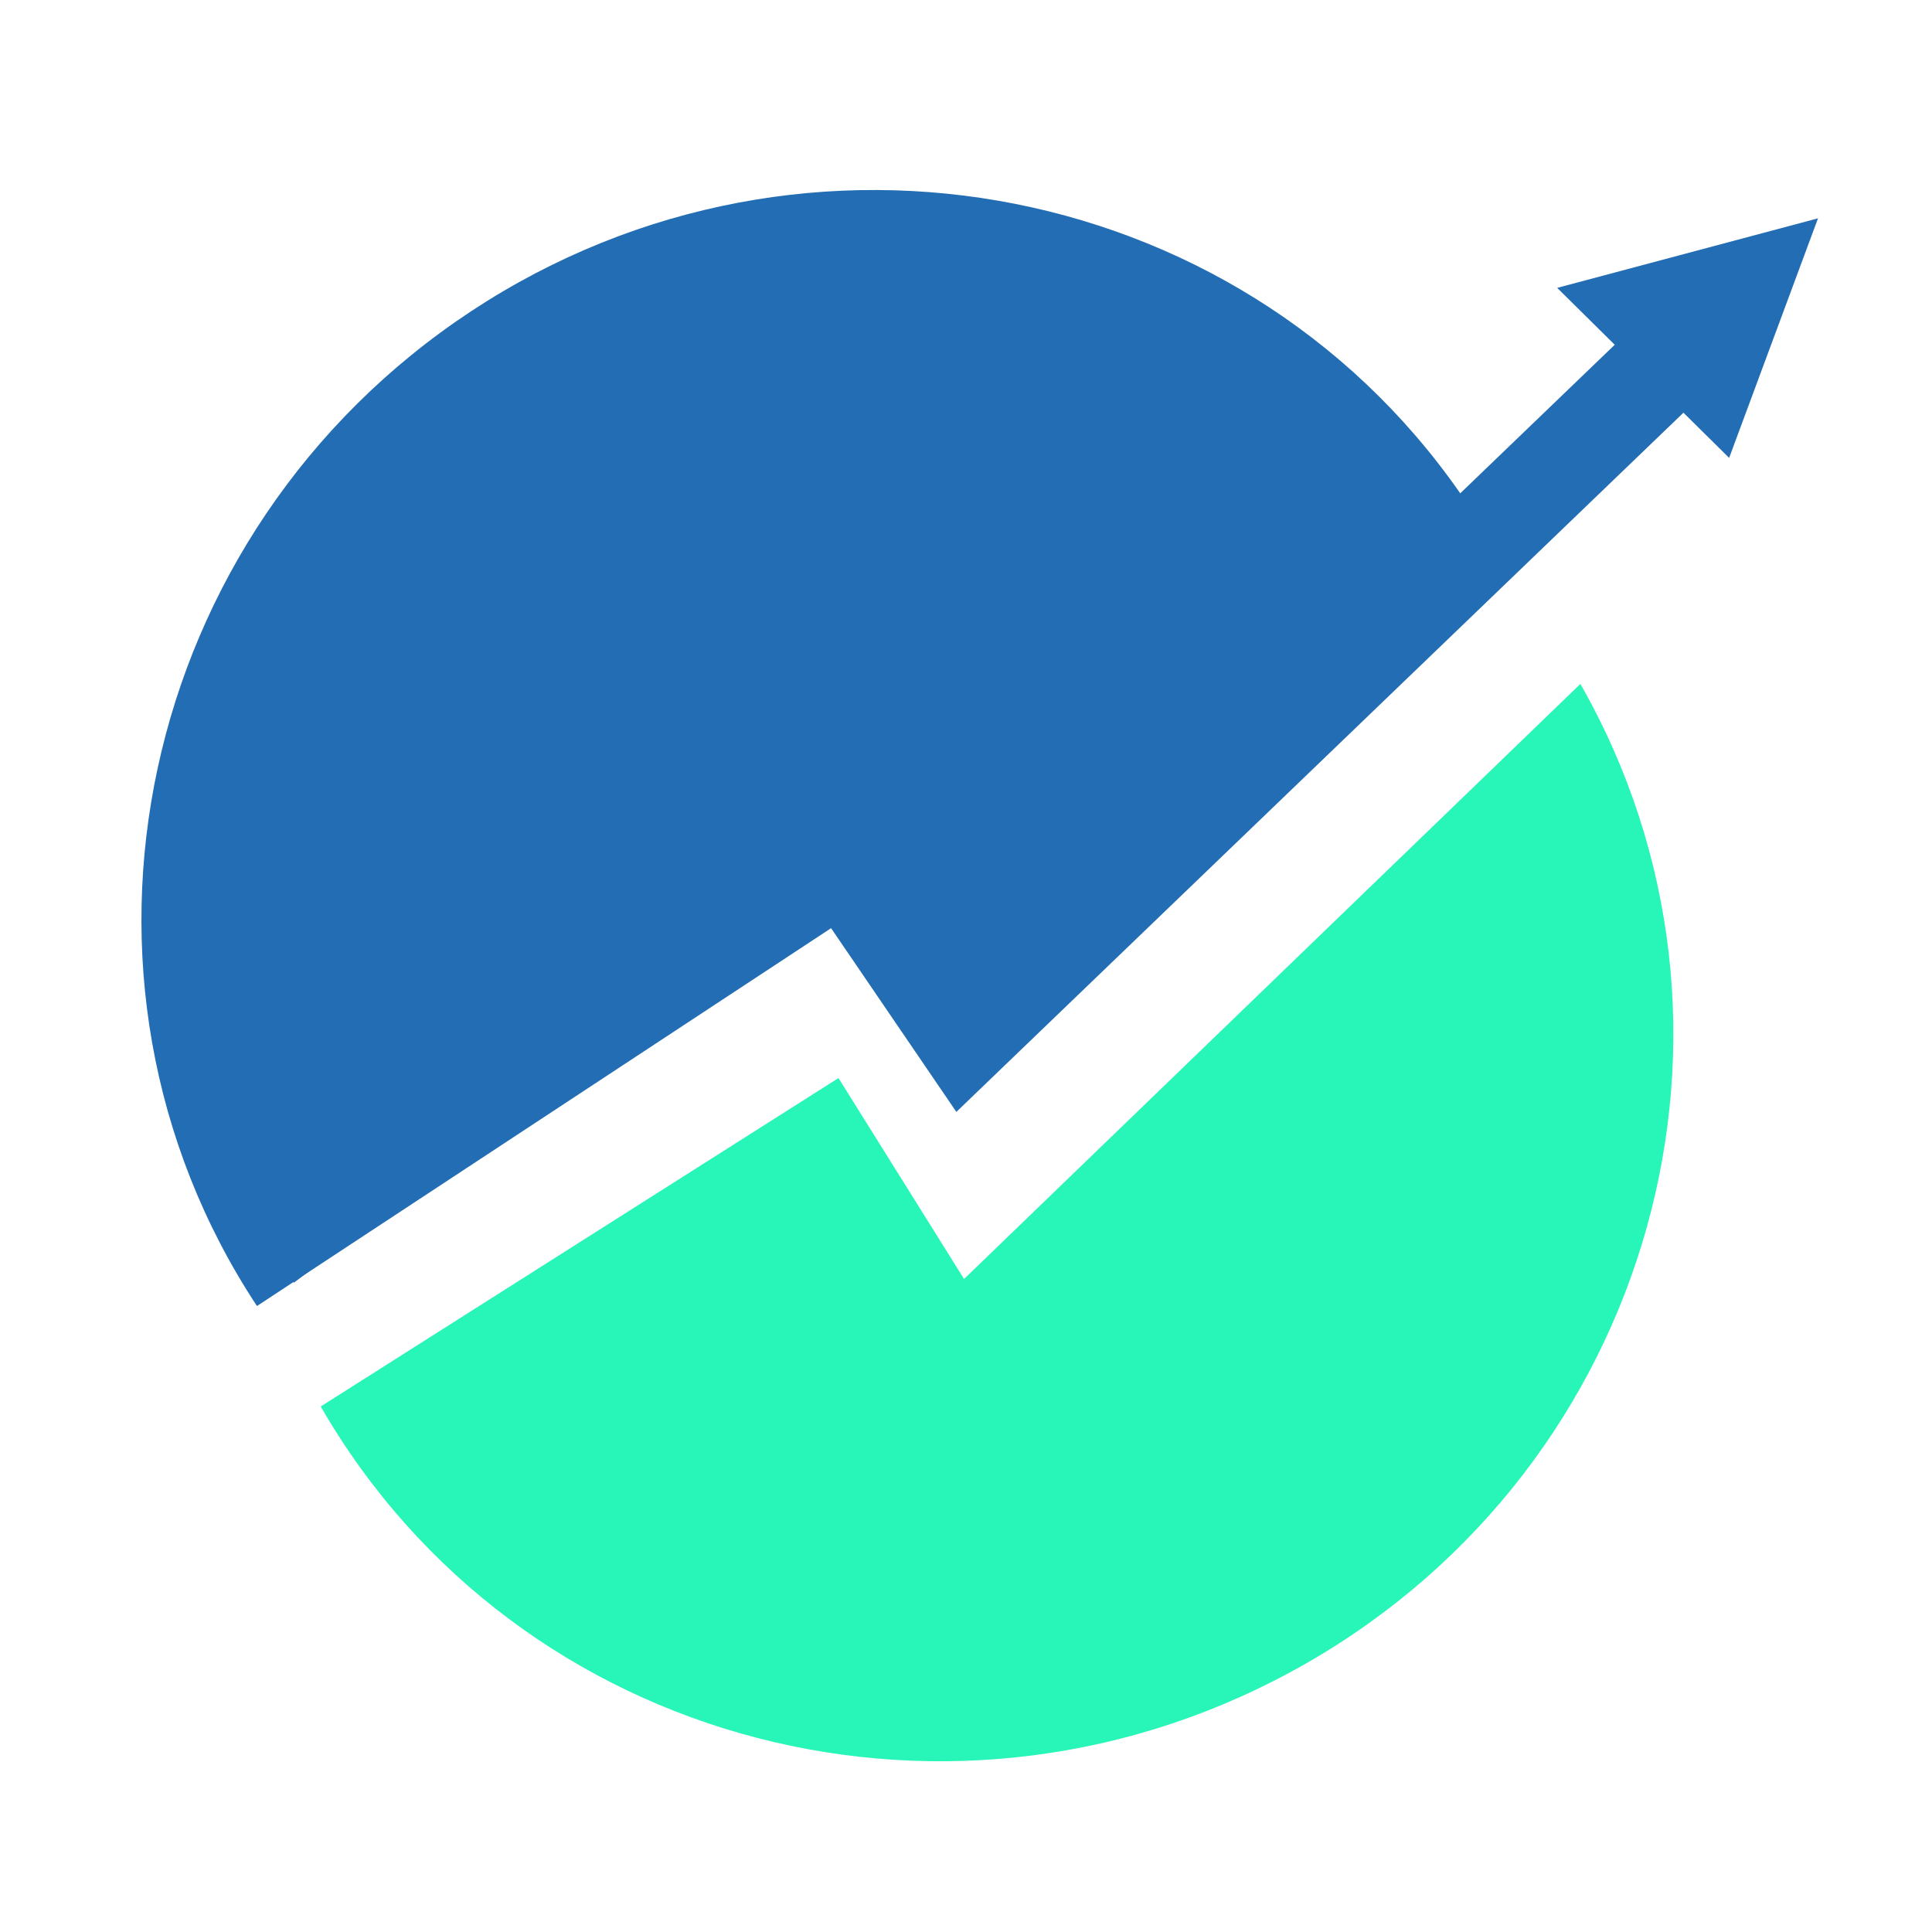
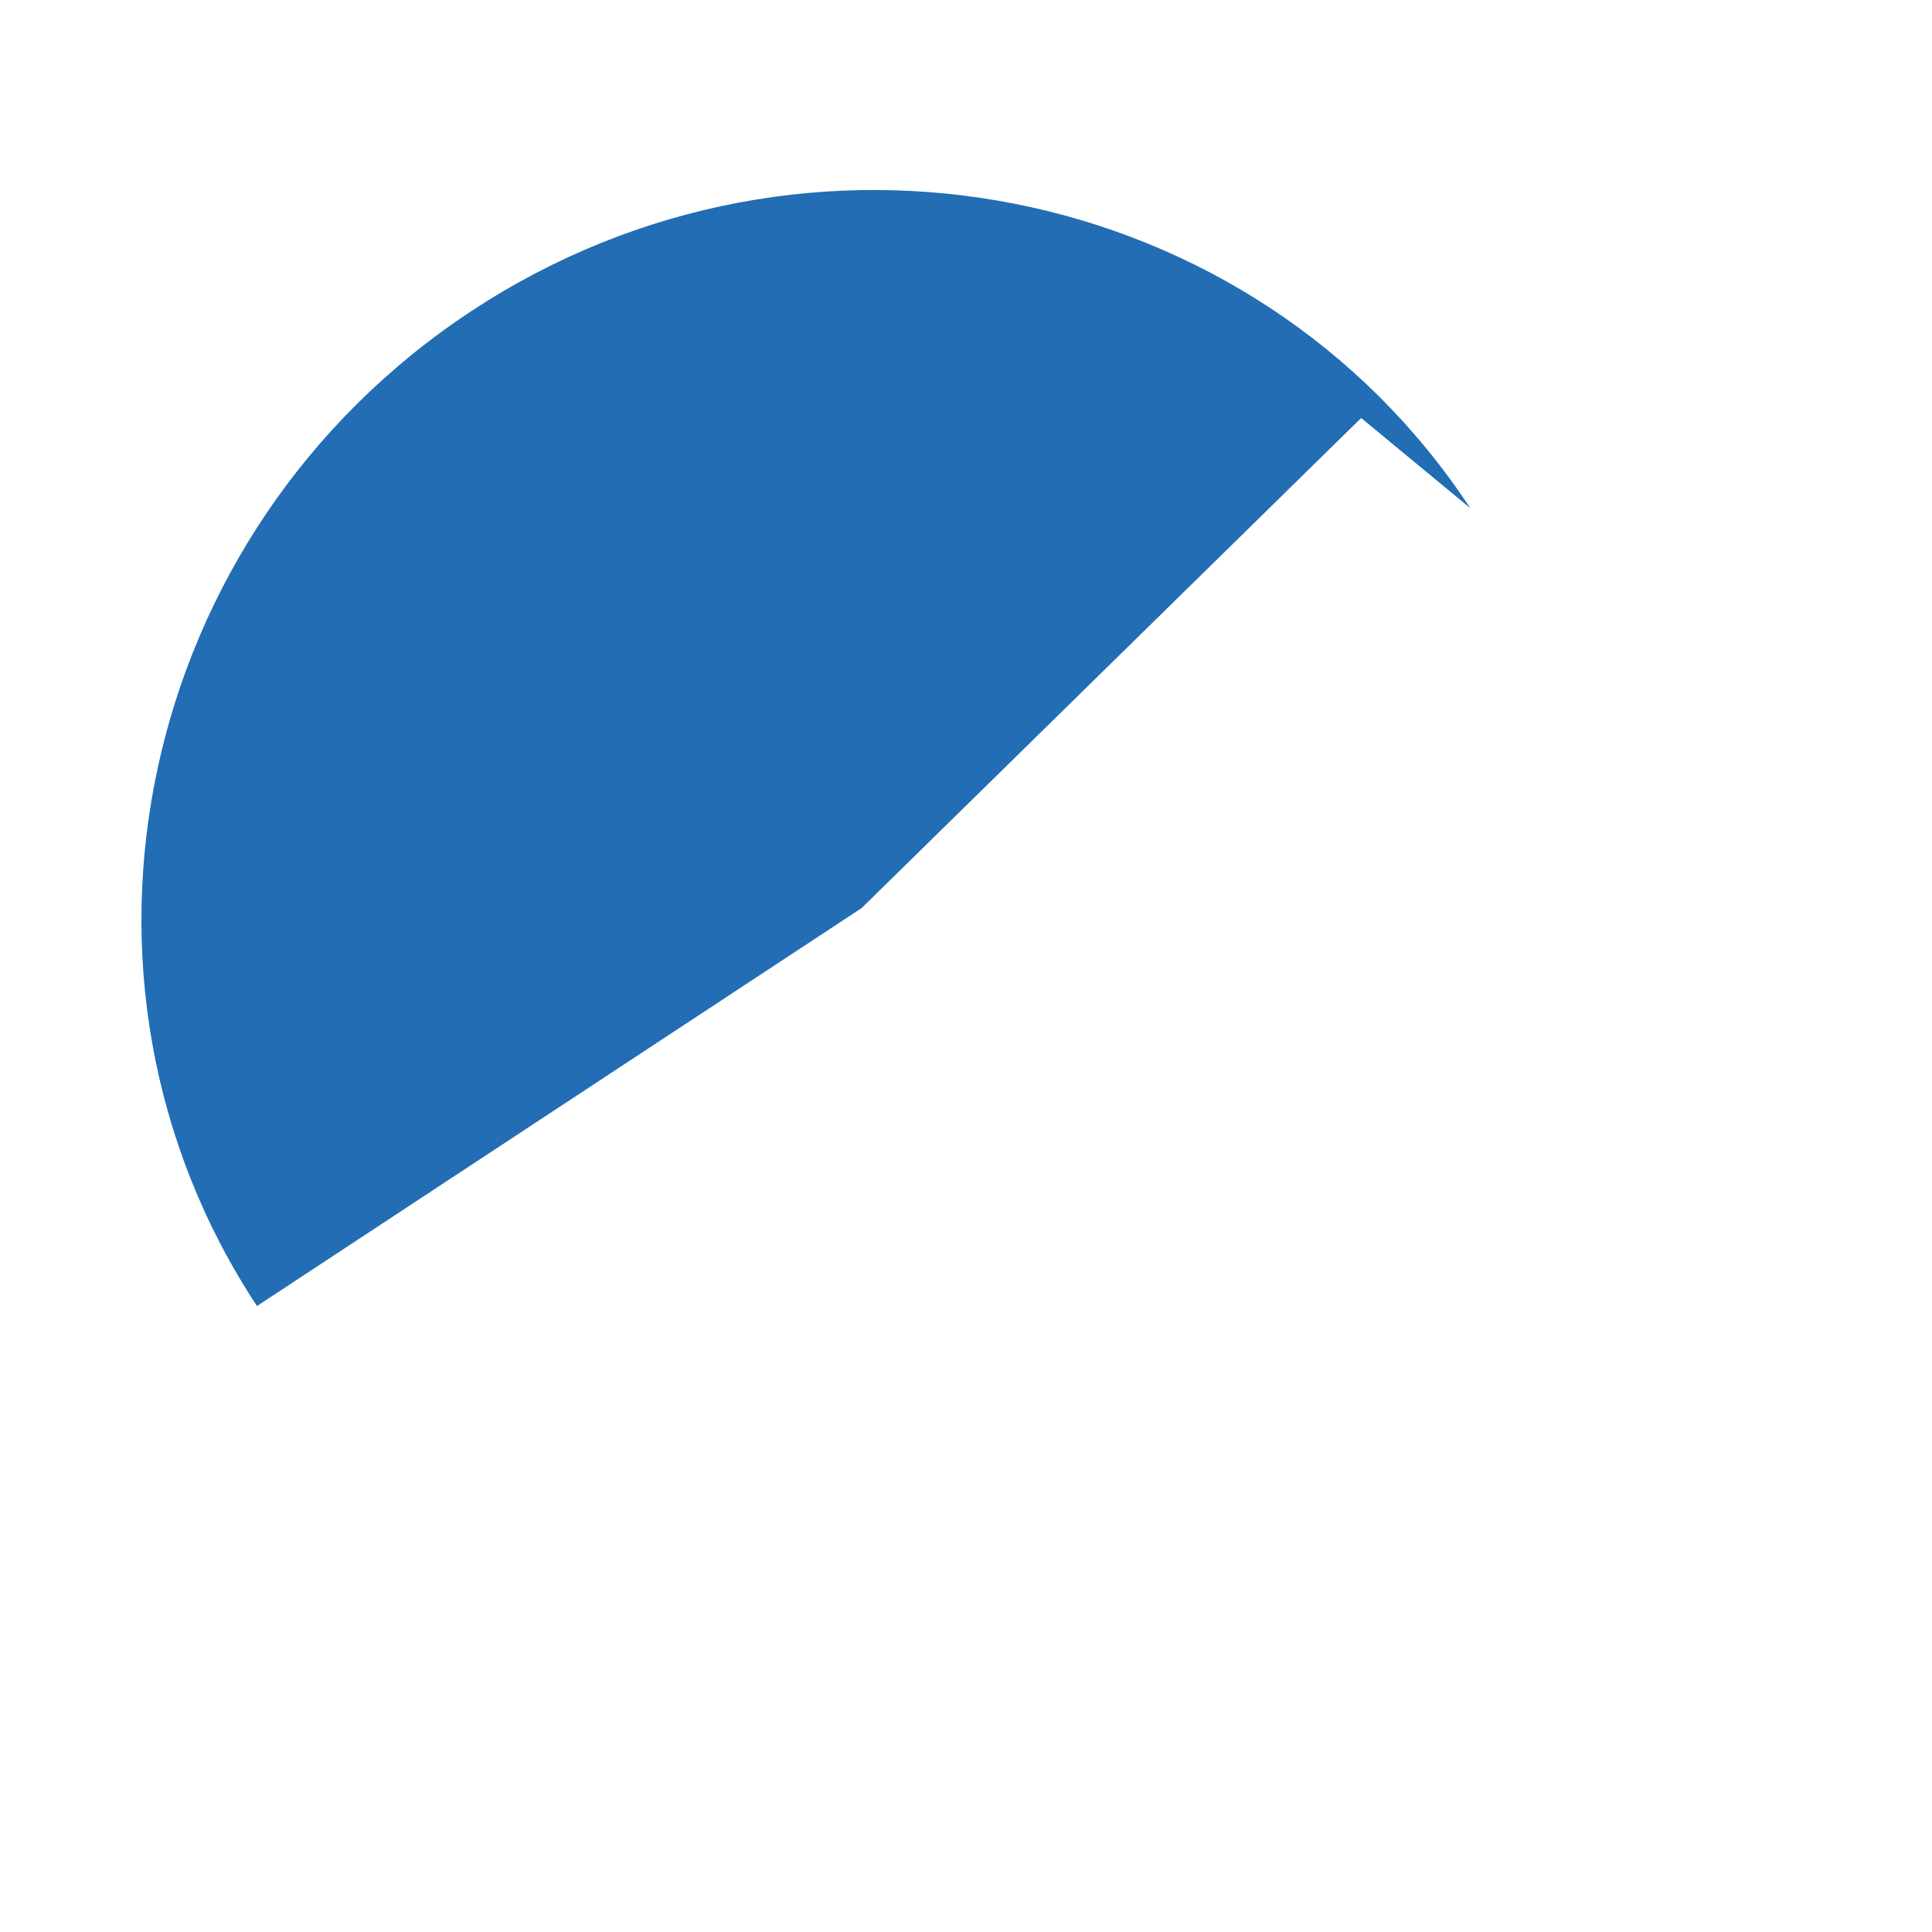
<svg xmlns="http://www.w3.org/2000/svg" id="Layer_1" x="0px" y="0px" viewBox="0 0 100 100" width="100px" height="100px" style="enable-background:new 0 0 100 100;" xml:space="preserve">
  <style type="text/css">	.st0{fill:#28F6B9;}	.st1{fill:none;stroke:#226DB4;stroke-width:5;stroke-miterlimit:10;}	.st2{fill:#226DB4;}</style>
-   <path class="st0" d="M81.8,35.4c10.1,17.7,3.8,40.4-14.2,50.7s-40.8,4.4-51-13.3l26.8-17l6.5,10.4L81.8,35.4z" />
-   <polyline class="st1" points="13.7,64.4 42.4,42.7 49.9,53.7 86.4,18.6 " />
  <g>
-     <path class="st2" d="M76.1,26.3C64.9,9.3,41.7,4.7,24.4,16.1C7.1,27.5,2.1,50.6,13.3,67.6L44.6,47l5.3,6.7l26.4-25.9l-1.8-0.5  L76.1,26.3z" />
-     <polygon class="st2" points="80.6,14.9 89.5,23.7 94.1,11.3  " />
+     <path class="st2" d="M76.1,26.3C64.9,9.3,41.7,4.7,24.4,16.1C7.1,27.5,2.1,50.6,13.3,67.6L44.6,47l26.4-25.9l-1.8-0.5  L76.1,26.3z" />
  </g>
</svg>